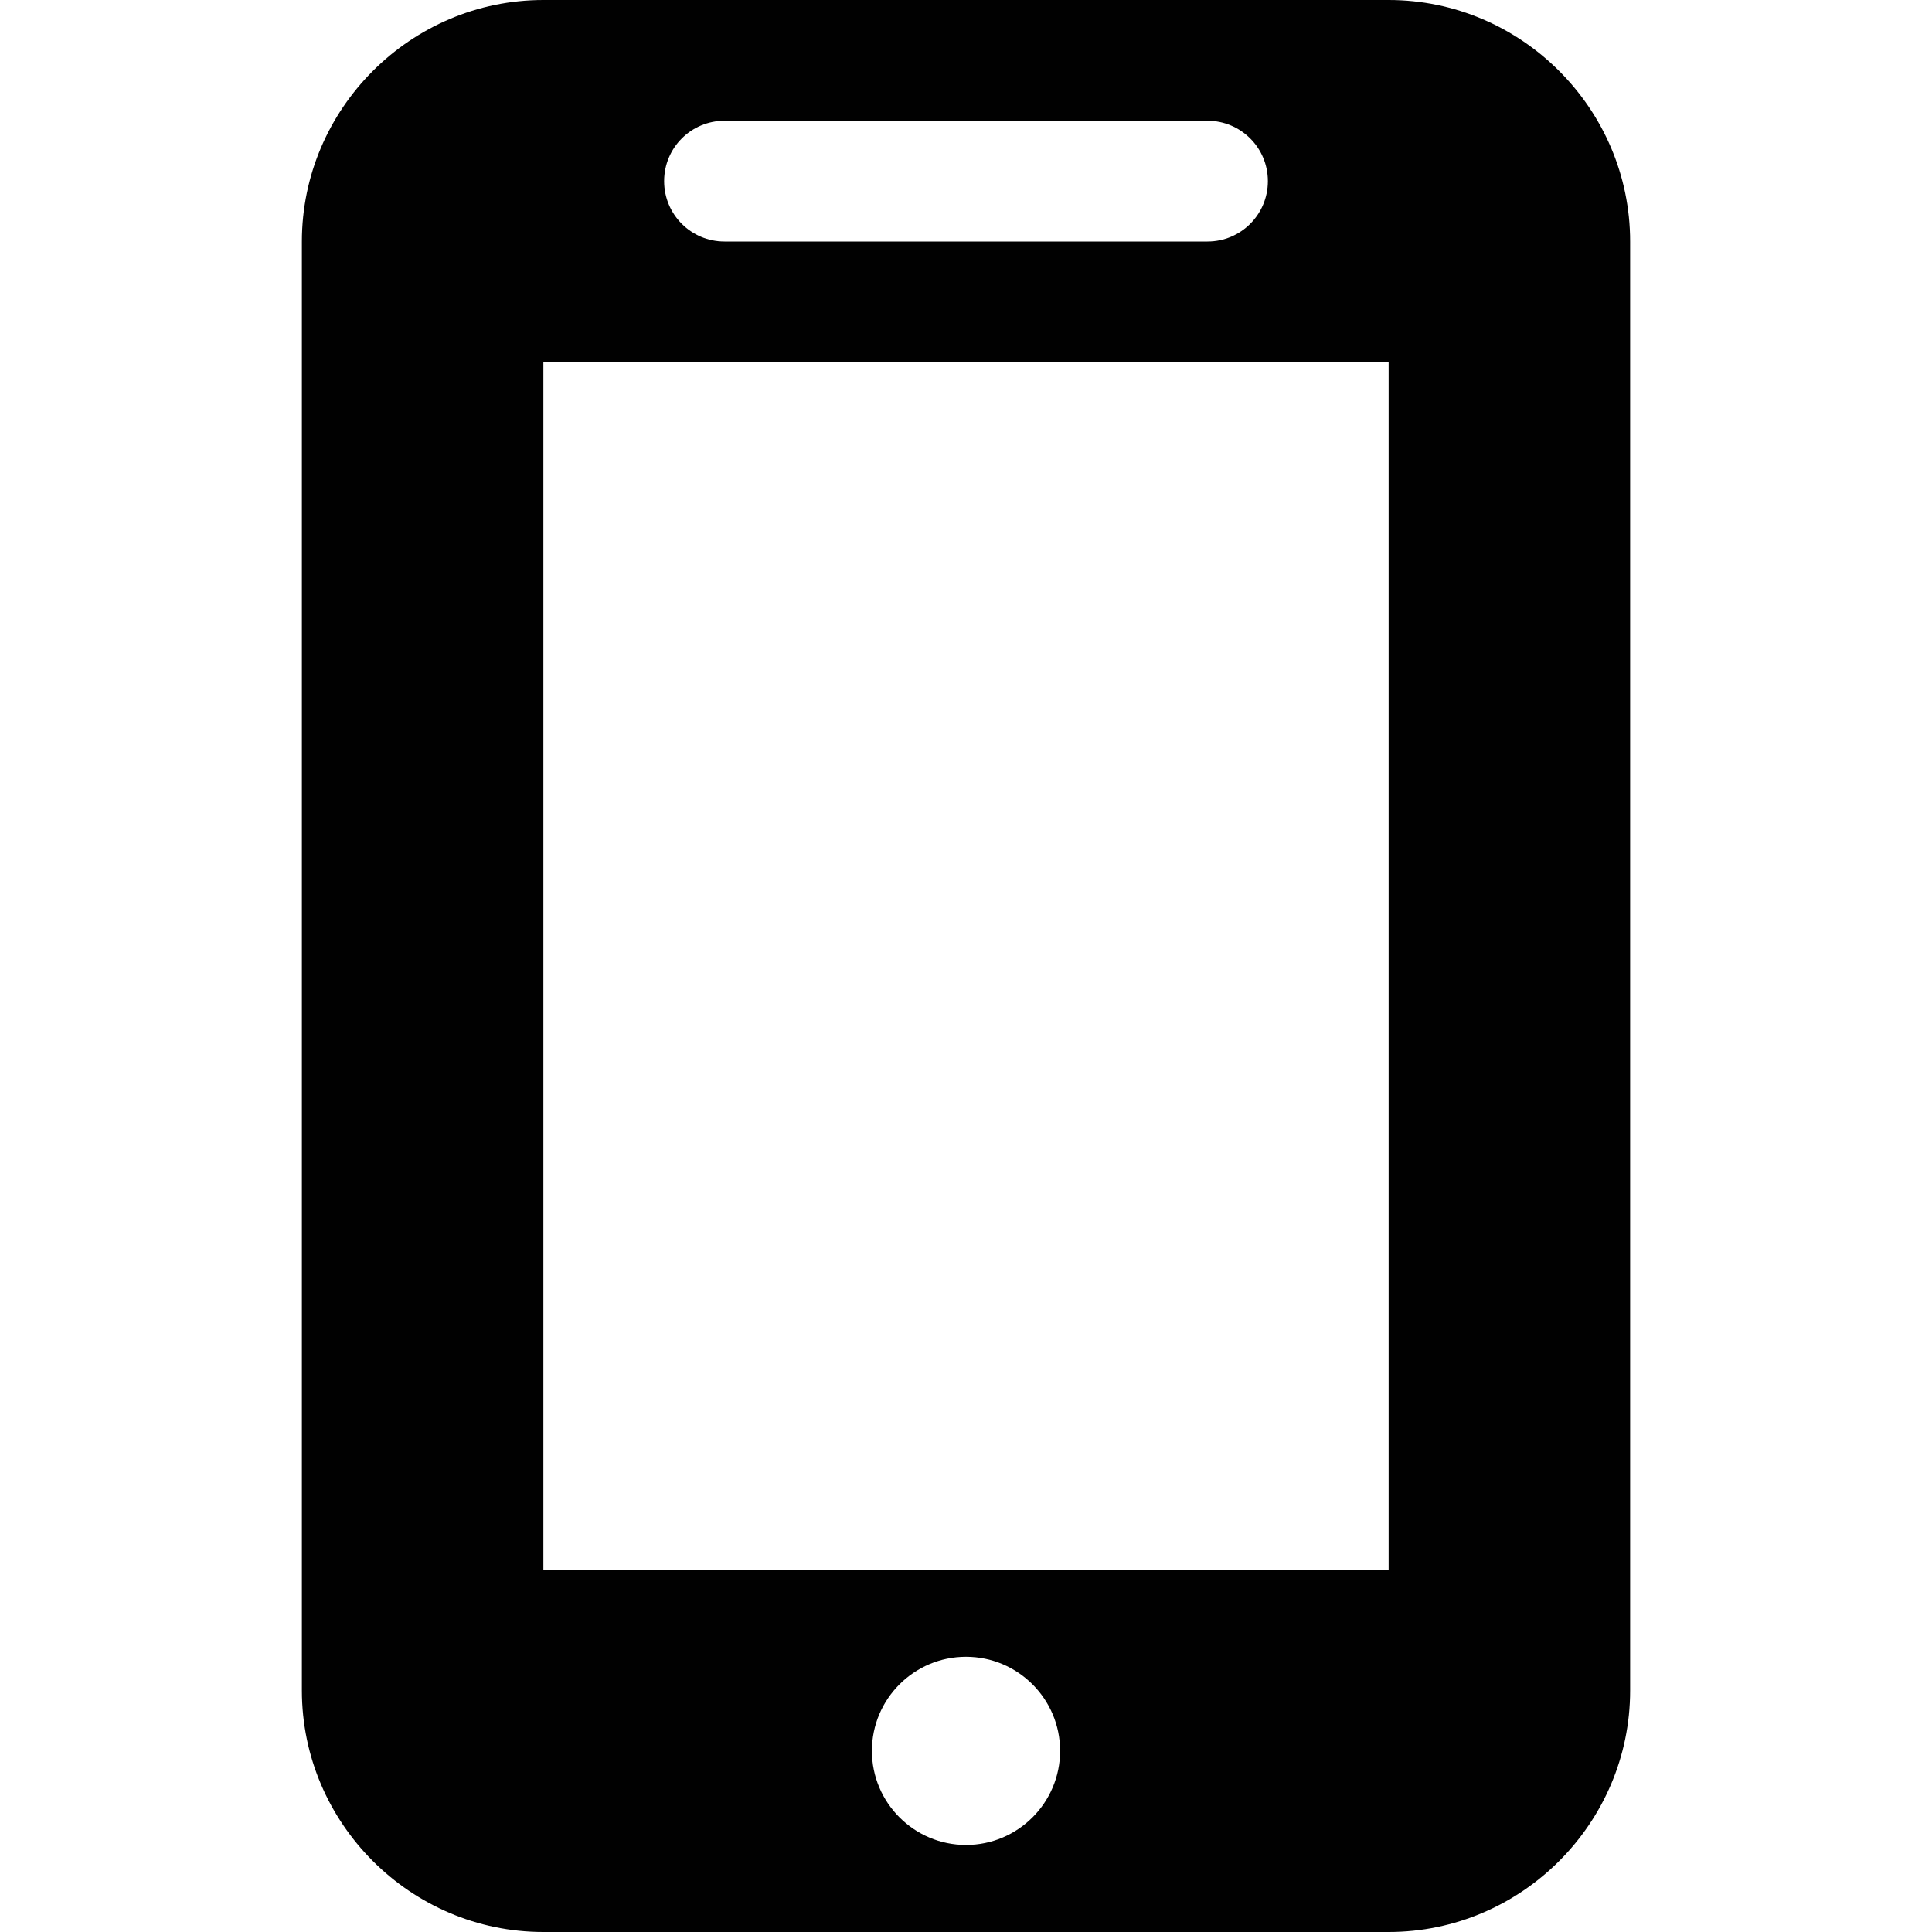
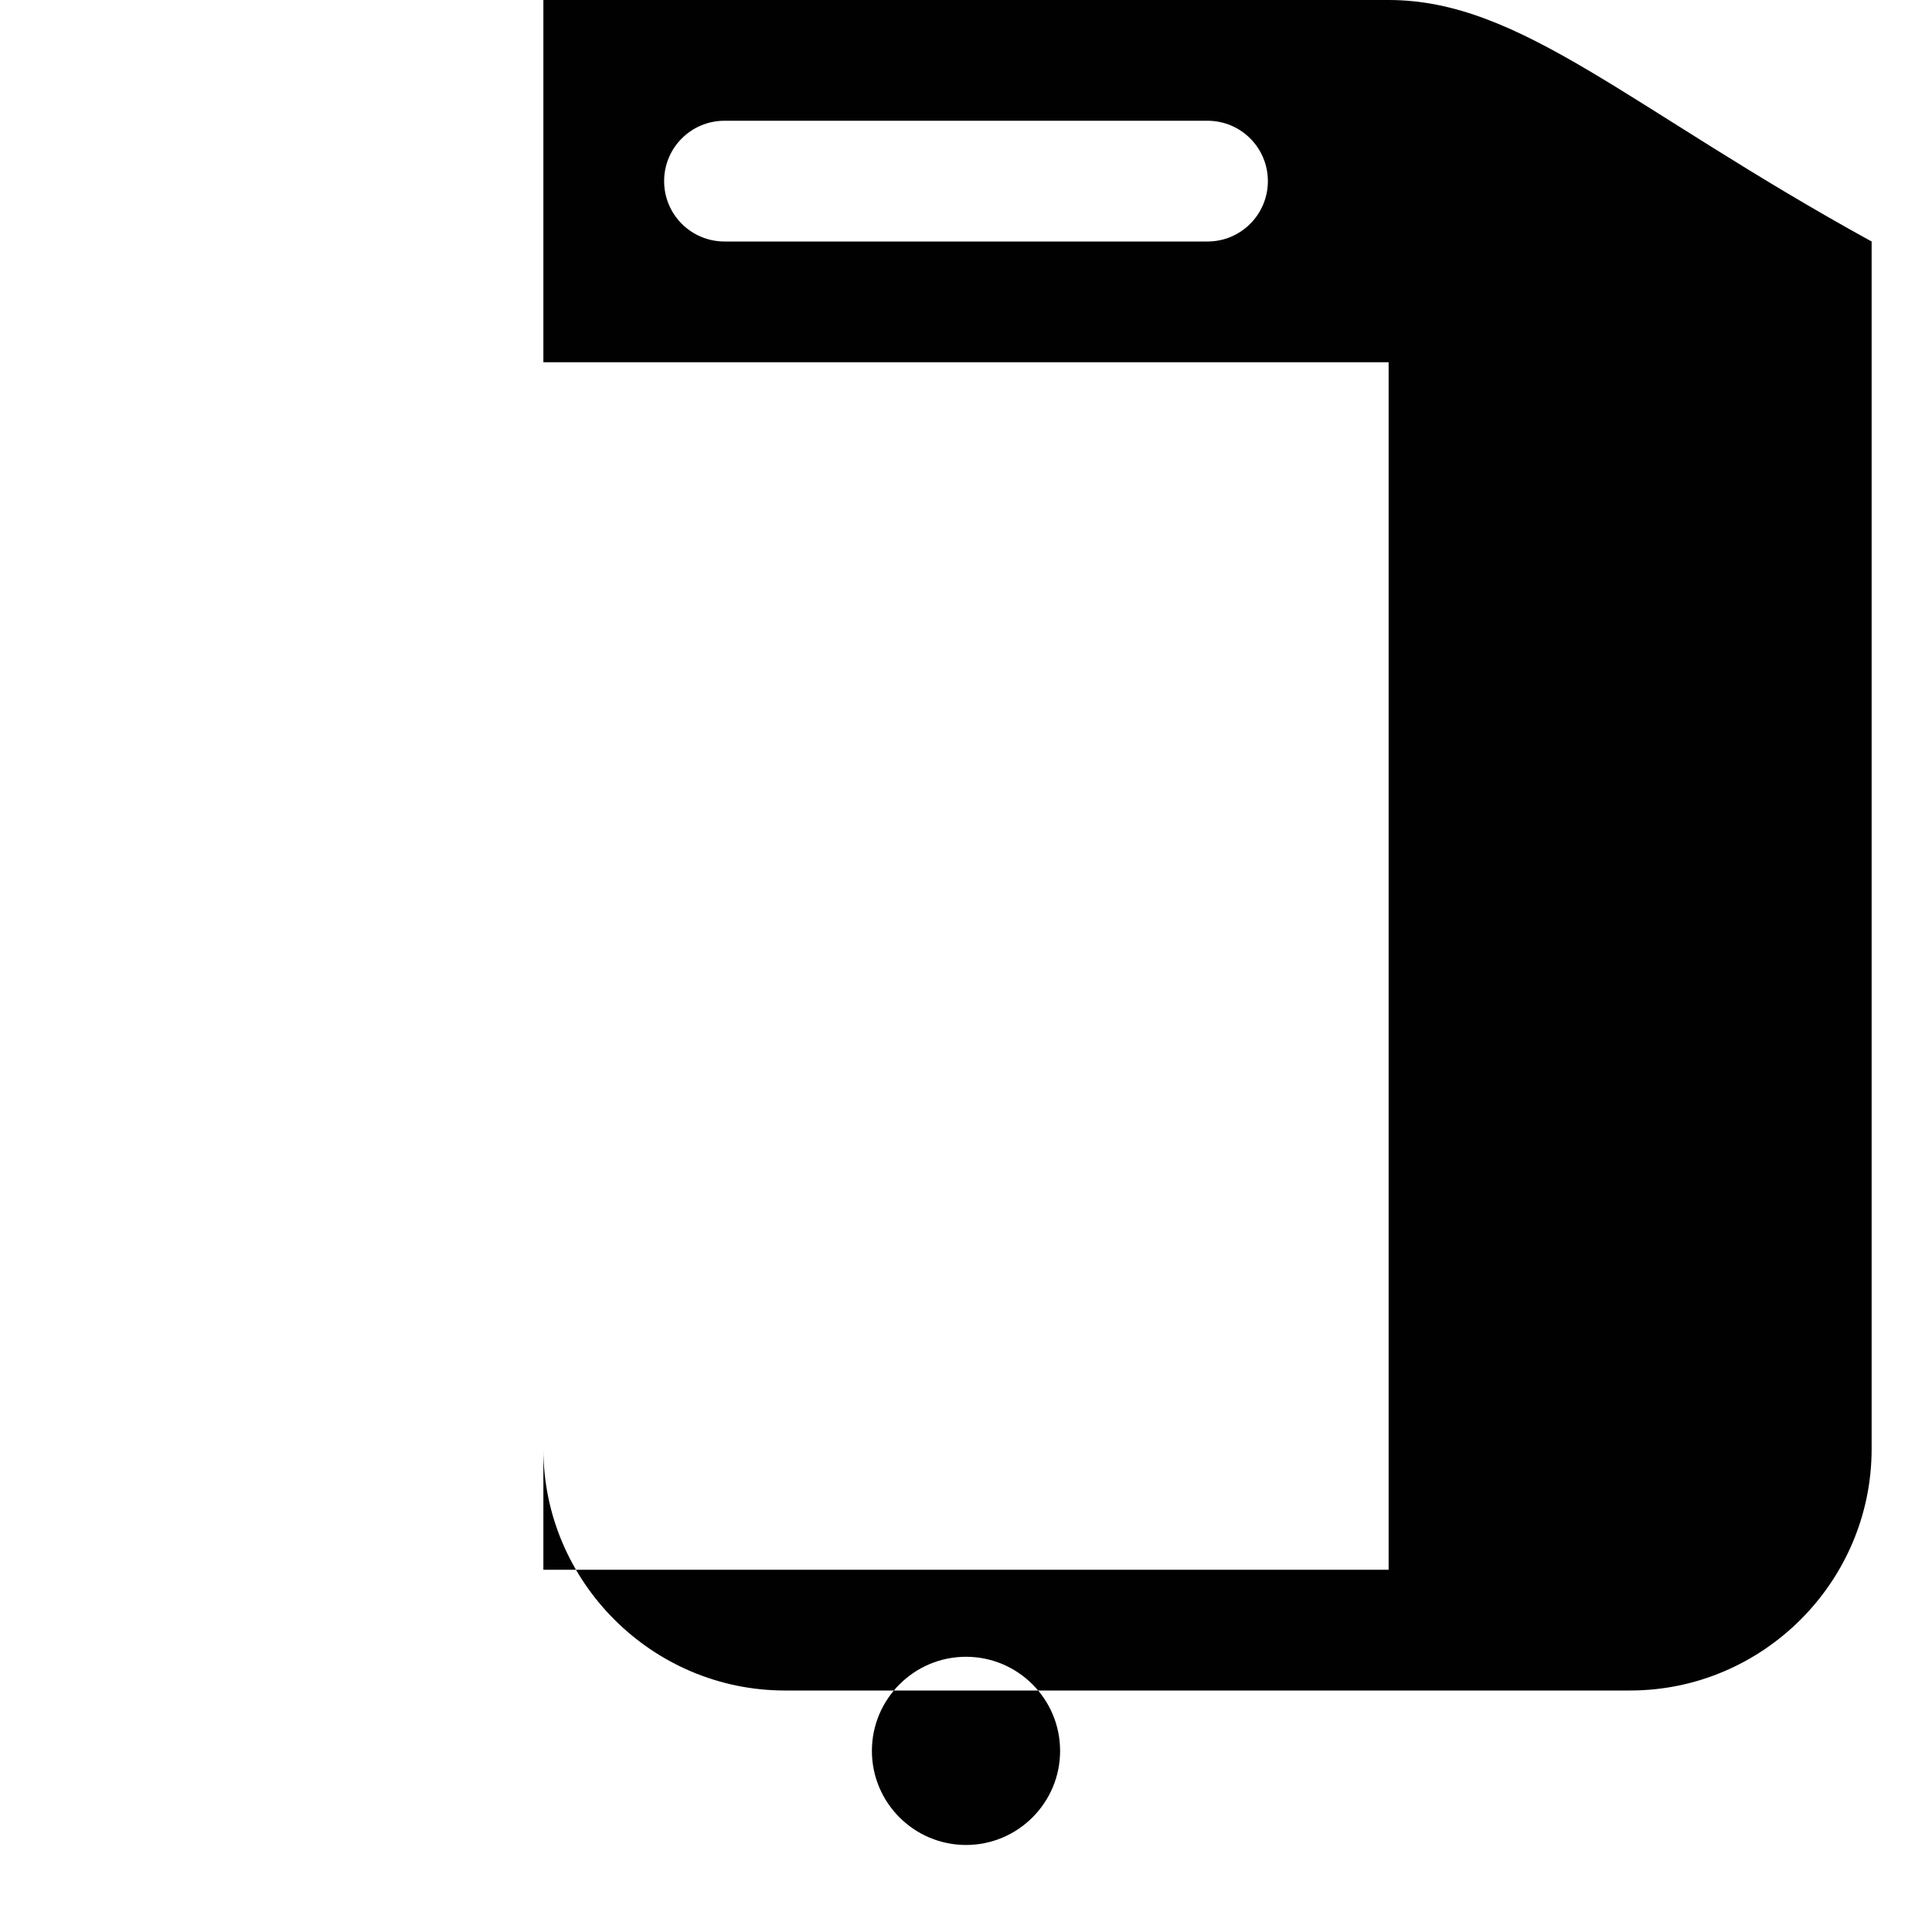
<svg xmlns="http://www.w3.org/2000/svg" version="1.1" id="Layer_1" x="0px" y="0px" width="512px" height="512px" viewBox="0 0 512 512" enable-background="new 0 0 512 512" xml:space="preserve">
-   <path fill="#010101" d="M368,0H144c-35.188,0-64,28.813-64,64v384c0,35.188,28.813,64,64,64h224c35.188,0,64-28.813,64-64V64  C432,28.813,403.188,0,368,0z M192,32h128c8.844,0,16,7.156,16,16s-7.156,16-16,16H192c-8.844,0-16-7.156-16-16S183.156,32,192,32z   M256,488.938c-13.75,0-24.938-11.188-24.938-24.938S242.25,439.063,256,439.063S280.938,450.25,280.938,464  S269.75,488.938,256,488.938z M368,416H144V96h224V416z" />
+   <path fill="#010101" d="M368,0H144v384c0,35.188,28.813,64,64,64h224c35.188,0,64-28.813,64-64V64  C432,28.813,403.188,0,368,0z M192,32h128c8.844,0,16,7.156,16,16s-7.156,16-16,16H192c-8.844,0-16-7.156-16-16S183.156,32,192,32z   M256,488.938c-13.75,0-24.938-11.188-24.938-24.938S242.25,439.063,256,439.063S280.938,450.25,280.938,464  S269.75,488.938,256,488.938z M368,416H144V96h224V416z" />
</svg>